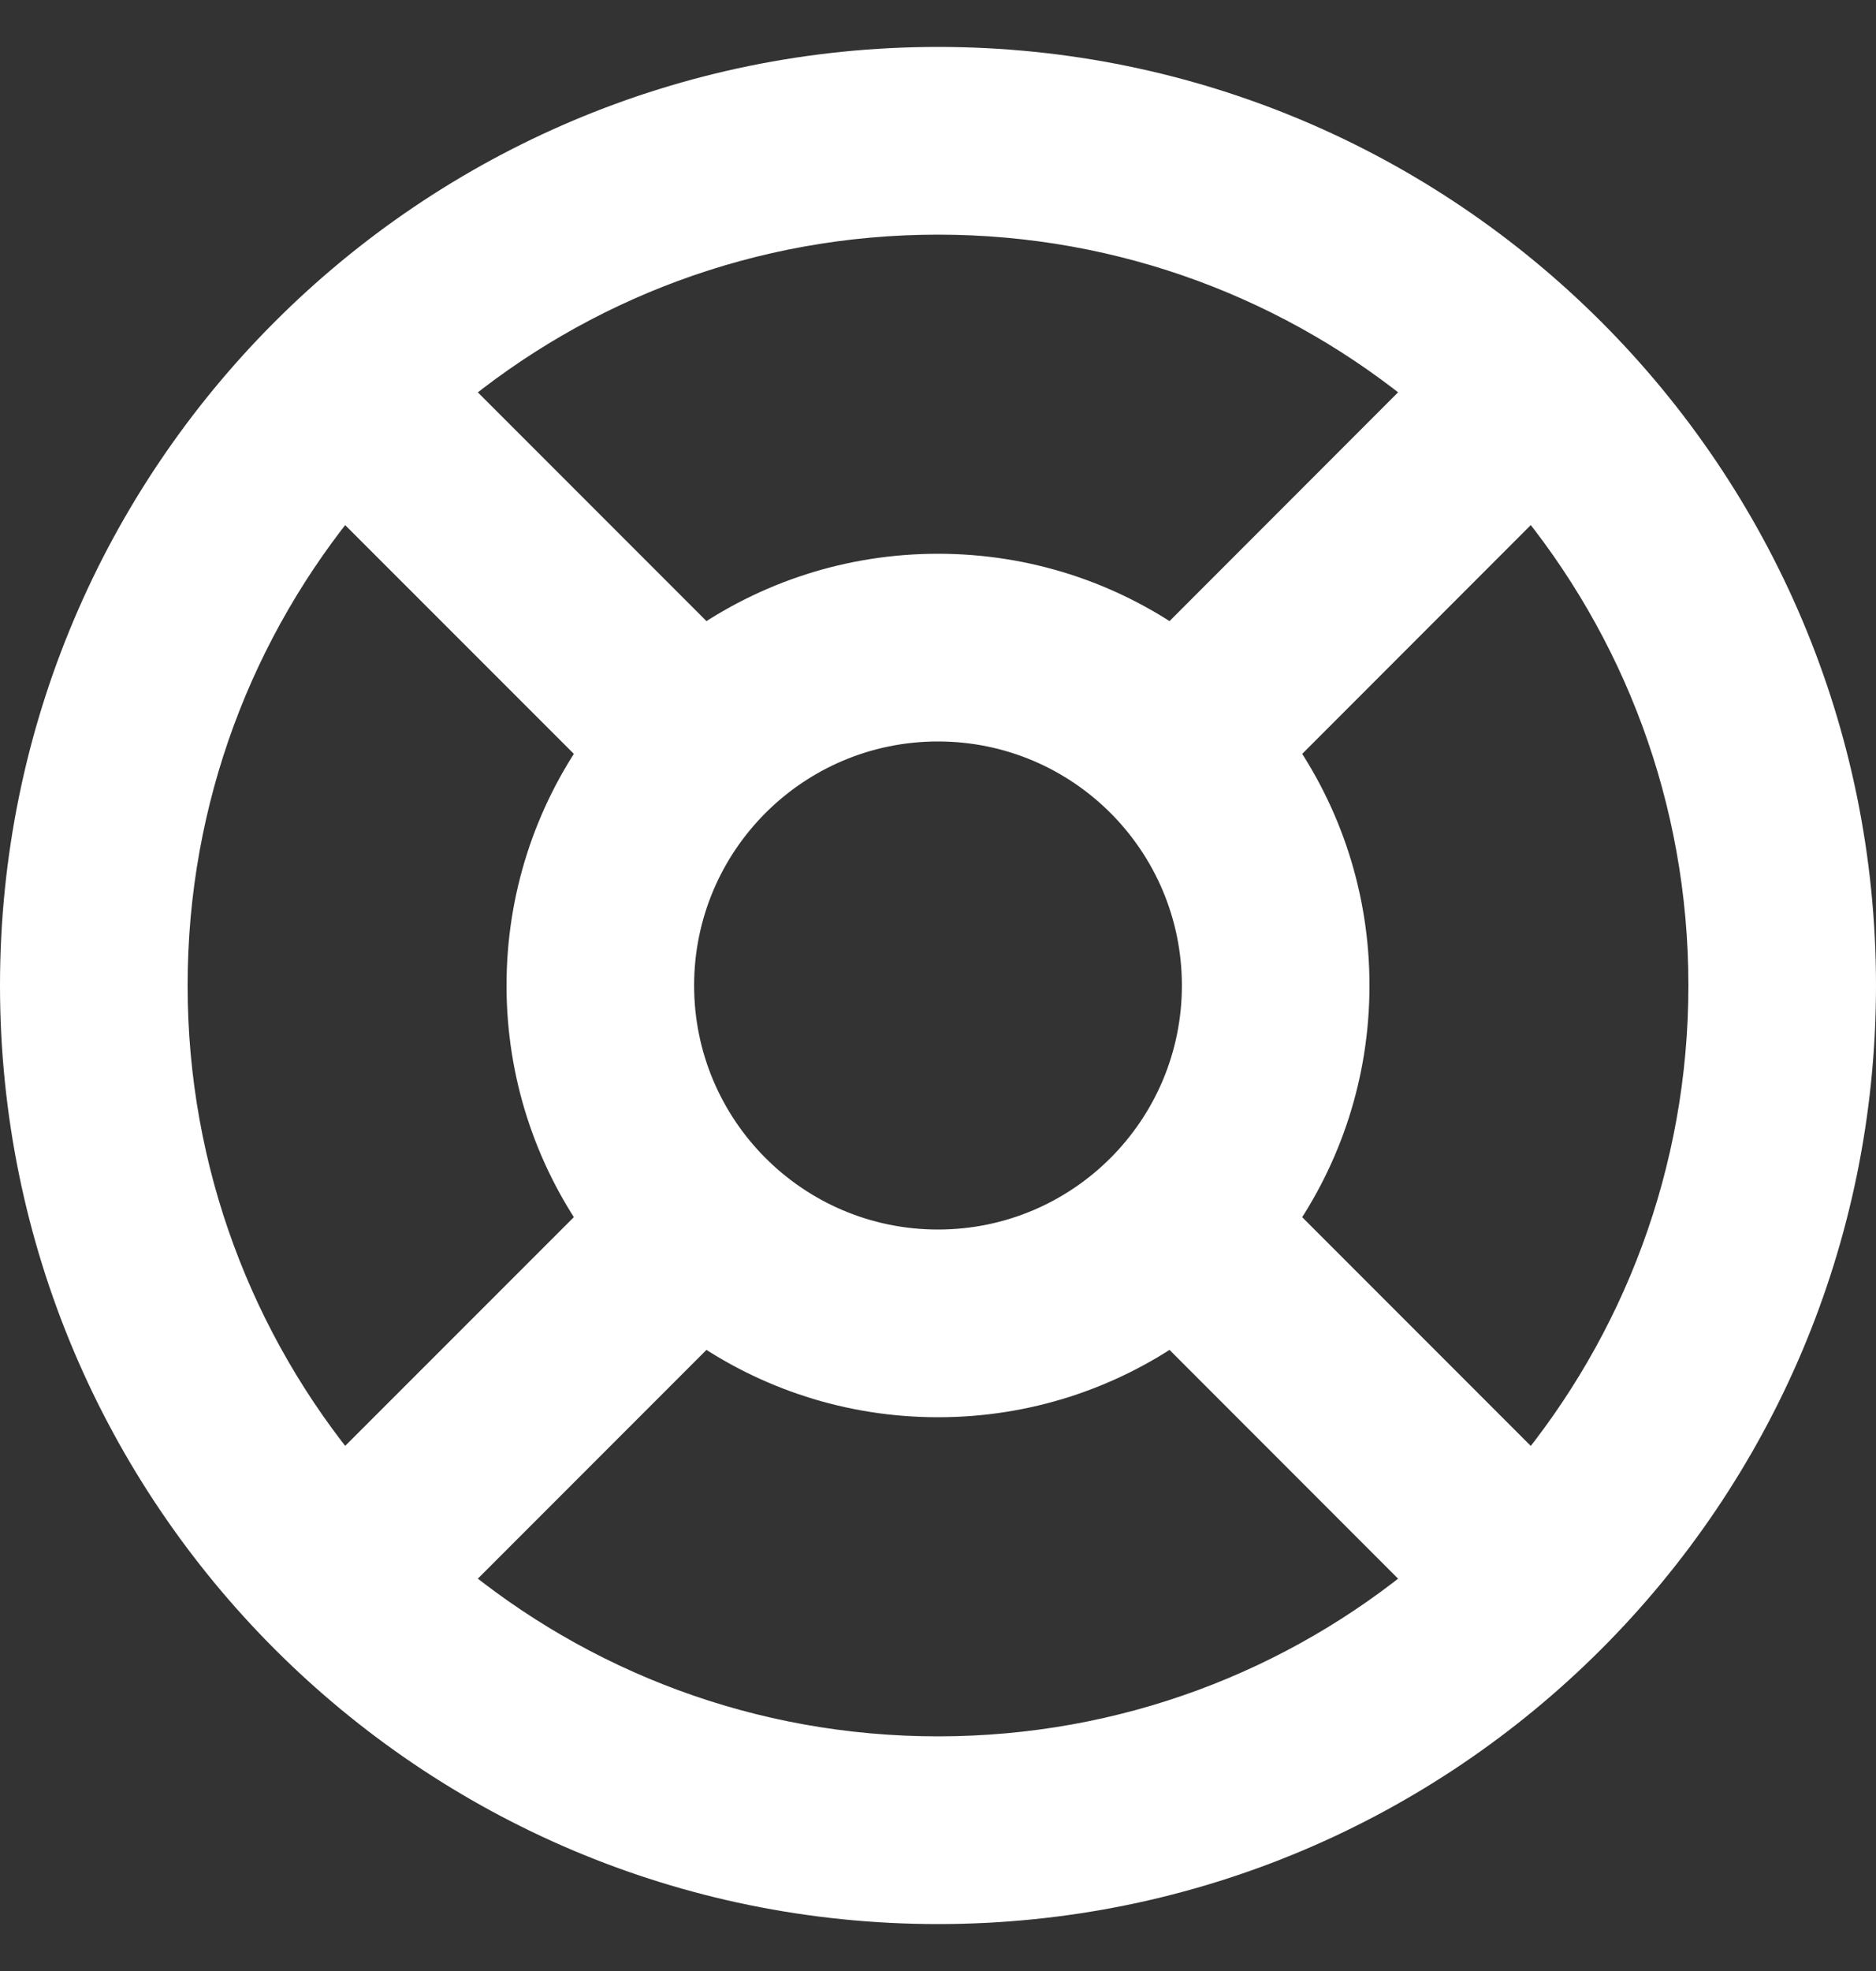
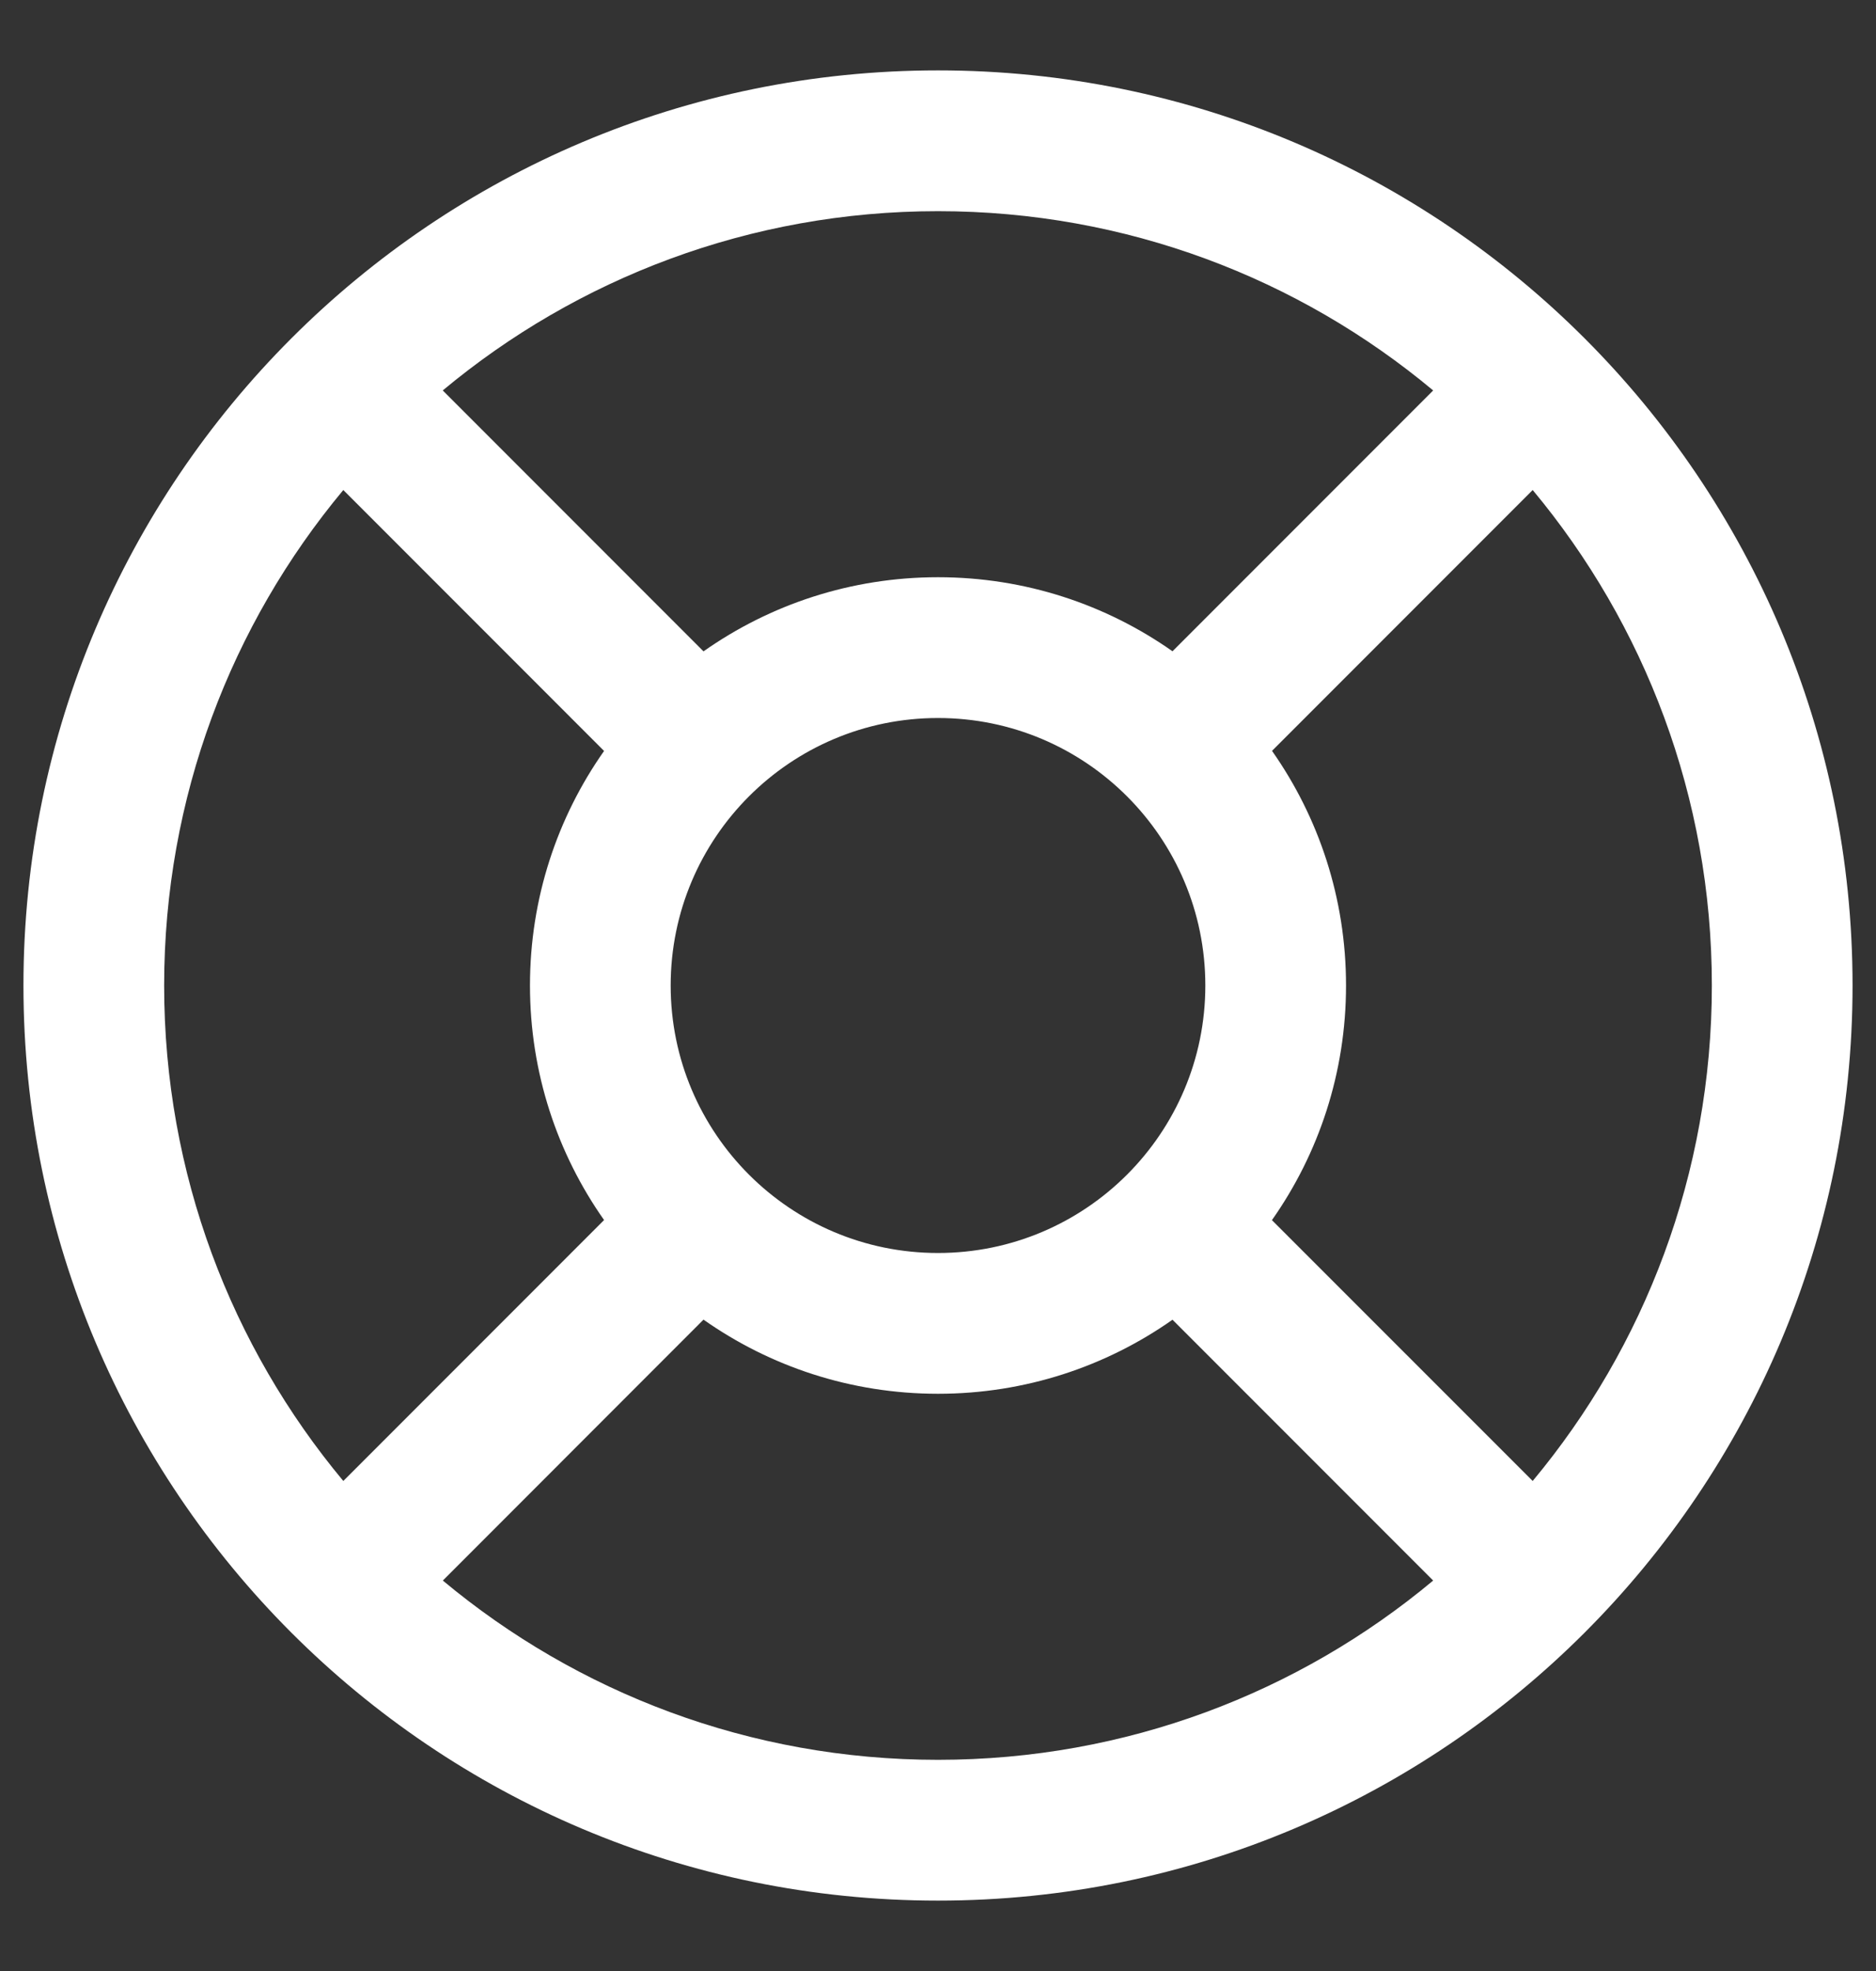
<svg xmlns="http://www.w3.org/2000/svg" width="20" height="21" viewBox="0 0 20 21" fill="none">
  <rect x="0" y="0" width="20" height="21" fill="#333333" stroke="none" />
  <path fill-rule="evenodd" clip-rule="evenodd" d="M1.75 10.5C1.75 8.492 2.467 6.652 3.66 5.221L6.44 8.001C5.942 8.708 5.65 9.57 5.65 10.5C5.65 11.43 5.942 12.292 6.44 12.999L3.66 15.779C2.467 14.348 1.75 12.508 1.75 10.5ZM4.721 16.84L7.5 14.06C8.208 14.558 9.07 14.85 10 14.85C10.931 14.85 11.793 14.558 12.5 14.061L15.279 16.84C13.849 18.033 12.008 18.75 10 18.75C7.992 18.75 6.151 18.032 4.721 16.84ZM16.34 15.779C17.532 14.349 18.25 12.508 18.25 10.5C18.25 8.492 17.532 6.651 16.34 5.221L13.561 8C14.058 8.707 14.35 9.569 14.35 10.5C14.35 11.431 14.058 12.293 13.56 13L16.34 15.779ZM12.5 6.939C11.793 6.442 10.931 6.15 10 6.15C9.07 6.15 8.207 6.442 7.5 6.94L4.72 4.16C6.151 2.968 7.992 2.25 10 2.25C12.008 2.25 13.849 2.967 15.279 4.16L12.5 6.939ZM10 0.75C4.615 0.75 0.25 5.115 0.25 10.5C0.25 15.885 4.615 20.25 10 20.25C15.385 20.25 19.75 15.885 19.75 10.5C19.75 5.115 15.385 0.75 10 0.75ZM7.15 10.5C7.15 8.926 8.426 7.65 10 7.65C11.574 7.65 12.85 8.926 12.85 10.5C12.85 12.074 11.574 13.35 10 13.35C8.426 13.35 7.15 12.074 7.15 10.5Z" fill="white" />
-   <path d="M3.66 5.221L3.837 5.044C3.787 4.995 3.719 4.968 3.649 4.971C3.578 4.974 3.513 5.007 3.468 5.061L3.66 5.221ZM6.44 8.001L6.644 8.144C6.714 8.045 6.702 7.91 6.616 7.824L6.44 8.001ZM6.44 12.999L6.616 13.176C6.702 13.09 6.714 12.955 6.644 12.855L6.44 12.999ZM3.66 15.779L3.468 15.939C3.513 15.993 3.578 16.026 3.649 16.029C3.719 16.032 3.787 16.006 3.837 15.956L3.66 15.779ZM7.5 14.06L7.644 13.856C7.545 13.786 7.409 13.797 7.323 13.883L7.5 14.06ZM4.721 16.84L4.544 16.663C4.494 16.713 4.468 16.781 4.471 16.851C4.474 16.921 4.507 16.987 4.56 17.032L4.721 16.84ZM12.5 14.061L12.677 13.884C12.591 13.798 12.455 13.786 12.356 13.856L12.5 14.061ZM15.279 16.84L15.439 17.032C15.493 16.987 15.526 16.922 15.529 16.851C15.532 16.781 15.506 16.713 15.456 16.663L15.279 16.84ZM16.34 15.779L16.163 15.956C16.213 16.006 16.281 16.032 16.351 16.029C16.421 16.026 16.487 15.993 16.532 15.94L16.34 15.779ZM16.34 5.221L16.532 5.061C16.487 5.007 16.421 4.974 16.351 4.971C16.281 4.968 16.213 4.994 16.163 5.044L16.34 5.221ZM13.561 8L13.384 7.823C13.298 7.909 13.286 8.044 13.356 8.144L13.561 8ZM13.56 13L13.356 12.856C13.286 12.956 13.298 13.091 13.384 13.177L13.56 13ZM12.5 6.939L12.356 7.144C12.456 7.214 12.591 7.202 12.677 7.116L12.5 6.939ZM7.5 6.94L7.323 7.117C7.409 7.203 7.545 7.214 7.644 7.144L7.5 6.94ZM4.72 4.16L4.56 3.968C4.506 4.013 4.474 4.079 4.471 4.149C4.468 4.219 4.494 4.287 4.544 4.337L4.72 4.16ZM15.279 4.16L15.456 4.337C15.506 4.287 15.532 4.219 15.529 4.149C15.526 4.079 15.493 4.013 15.439 3.968L15.279 4.16ZM3.468 5.061C2.239 6.535 1.5 8.431 1.5 10.5H2C2 8.553 2.695 6.768 3.852 5.381L3.468 5.061ZM6.616 7.824L3.837 5.044L3.483 5.398L6.263 8.177L6.616 7.824ZM5.9 10.5C5.9 9.623 6.175 8.811 6.644 8.144L6.235 7.857C5.709 8.605 5.4 9.517 5.4 10.5H5.9ZM6.644 12.855C6.176 12.189 5.9 11.377 5.9 10.5H5.4C5.4 11.483 5.709 12.395 6.235 13.143L6.644 12.855ZM3.837 15.956L6.616 13.176L6.263 12.823L3.483 15.602L3.837 15.956ZM1.5 10.5C1.5 12.569 2.239 14.465 3.468 15.939L3.852 15.619C2.696 14.232 2 12.447 2 10.5H1.5ZM7.323 13.883L4.544 16.663L4.897 17.017L7.677 14.237L7.323 13.883ZM10 14.6C9.123 14.6 8.311 14.325 7.644 13.856L7.356 14.265C8.104 14.791 9.017 15.1 10 15.1V14.6ZM12.356 13.856C11.69 14.325 10.877 14.6 10 14.6V15.1C10.984 15.1 11.896 14.791 12.644 14.265L12.356 13.856ZM15.456 16.663L12.677 13.884L12.323 14.237L15.102 17.017L15.456 16.663ZM10 19C12.069 19 13.965 18.261 15.439 17.032L15.119 16.648C13.732 17.805 11.947 18.5 10 18.5V19ZM4.56 17.032C6.034 18.261 7.931 19 10 19V18.5C8.052 18.5 6.268 17.804 4.881 16.648L4.56 17.032ZM18 10.5C18 12.447 17.304 14.232 16.148 15.619L16.532 15.94C17.761 14.466 18.5 12.569 18.5 10.5H18ZM16.148 5.381C17.304 6.768 18 8.553 18 10.5H18.5C18.5 8.431 17.761 6.534 16.532 5.061L16.148 5.381ZM16.163 5.044L13.384 7.823L13.738 8.177L16.517 5.397L16.163 5.044ZM14.6 10.5C14.6 9.516 14.291 8.604 13.765 7.856L13.356 8.144C13.825 8.81 14.1 9.623 14.1 10.5H14.6ZM13.765 13.144C14.291 12.396 14.6 11.484 14.6 10.5H14.1C14.1 11.377 13.825 12.19 13.356 12.856L13.765 13.144ZM16.517 15.603L13.737 12.823L13.384 13.177L16.163 15.956L16.517 15.603ZM12.644 6.735C11.896 6.209 10.984 5.9 10 5.9V6.4C10.877 6.4 11.69 6.675 12.356 7.144L12.644 6.735ZM10 5.9C9.017 5.9 8.104 6.209 7.356 6.735L7.644 7.144C8.311 6.675 9.123 6.4 10 6.4V5.9ZM7.677 6.763L4.897 3.983L4.544 4.337L7.323 7.117L7.677 6.763ZM4.881 4.352C6.268 3.196 8.052 2.5 10 2.5V2C7.931 2 6.034 2.739 4.56 3.968L4.881 4.352ZM10 2.5C11.947 2.5 13.732 3.196 15.119 4.352L15.439 3.968C13.966 2.739 12.069 2 10 2V2.5ZM12.677 7.116L15.456 4.337L15.102 3.983L12.323 6.763L12.677 7.116ZM0.5 10.5C0.5 5.253 4.753 1 10 1V0.5C4.477 0.5 0 4.977 0 10.5H0.5ZM10 20C4.753 20 0.5 15.747 0.5 10.5H0C0 16.023 4.477 20.5 10 20.5V20ZM19.5 10.5C19.5 15.747 15.247 20 10 20V20.5C15.523 20.5 20 16.023 20 10.5H19.5ZM10 1C15.247 1 19.5 5.253 19.5 10.5H20C20 4.977 15.523 0.5 10 0.5V1ZM10 7.4C8.288 7.4 6.9 8.788 6.9 10.5H7.4C7.4 9.064 8.564 7.9 10 7.9V7.4ZM13.1 10.5C13.1 8.788 11.713 7.4 10 7.4V7.9C11.436 7.9 12.6 9.064 12.6 10.5H13.1ZM10 13.6C11.713 13.6 13.1 12.212 13.1 10.5H12.6C12.6 11.936 11.436 13.1 10 13.1V13.6ZM6.9 10.5C6.9 12.212 8.288 13.6 10 13.6V13.1C8.564 13.1 7.4 11.936 7.4 10.5H6.9Z" fill="white" />
</svg>